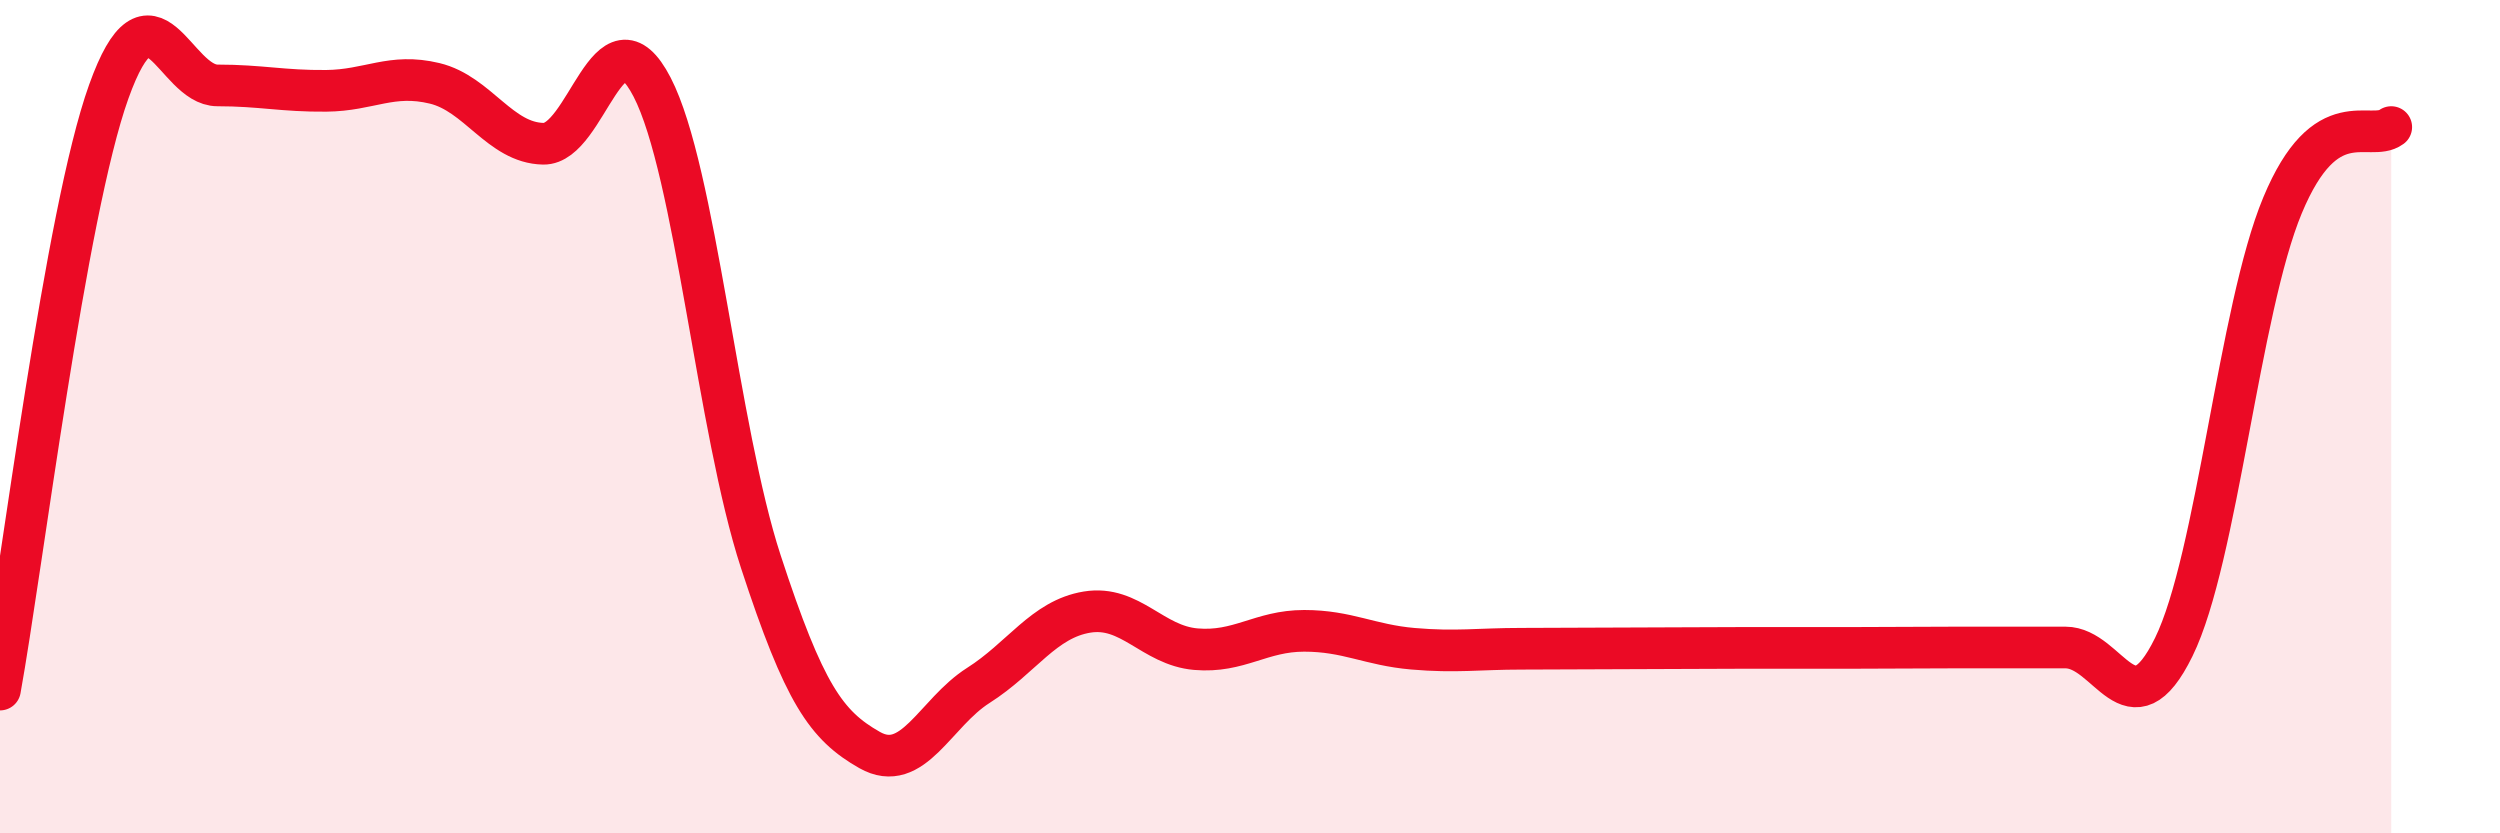
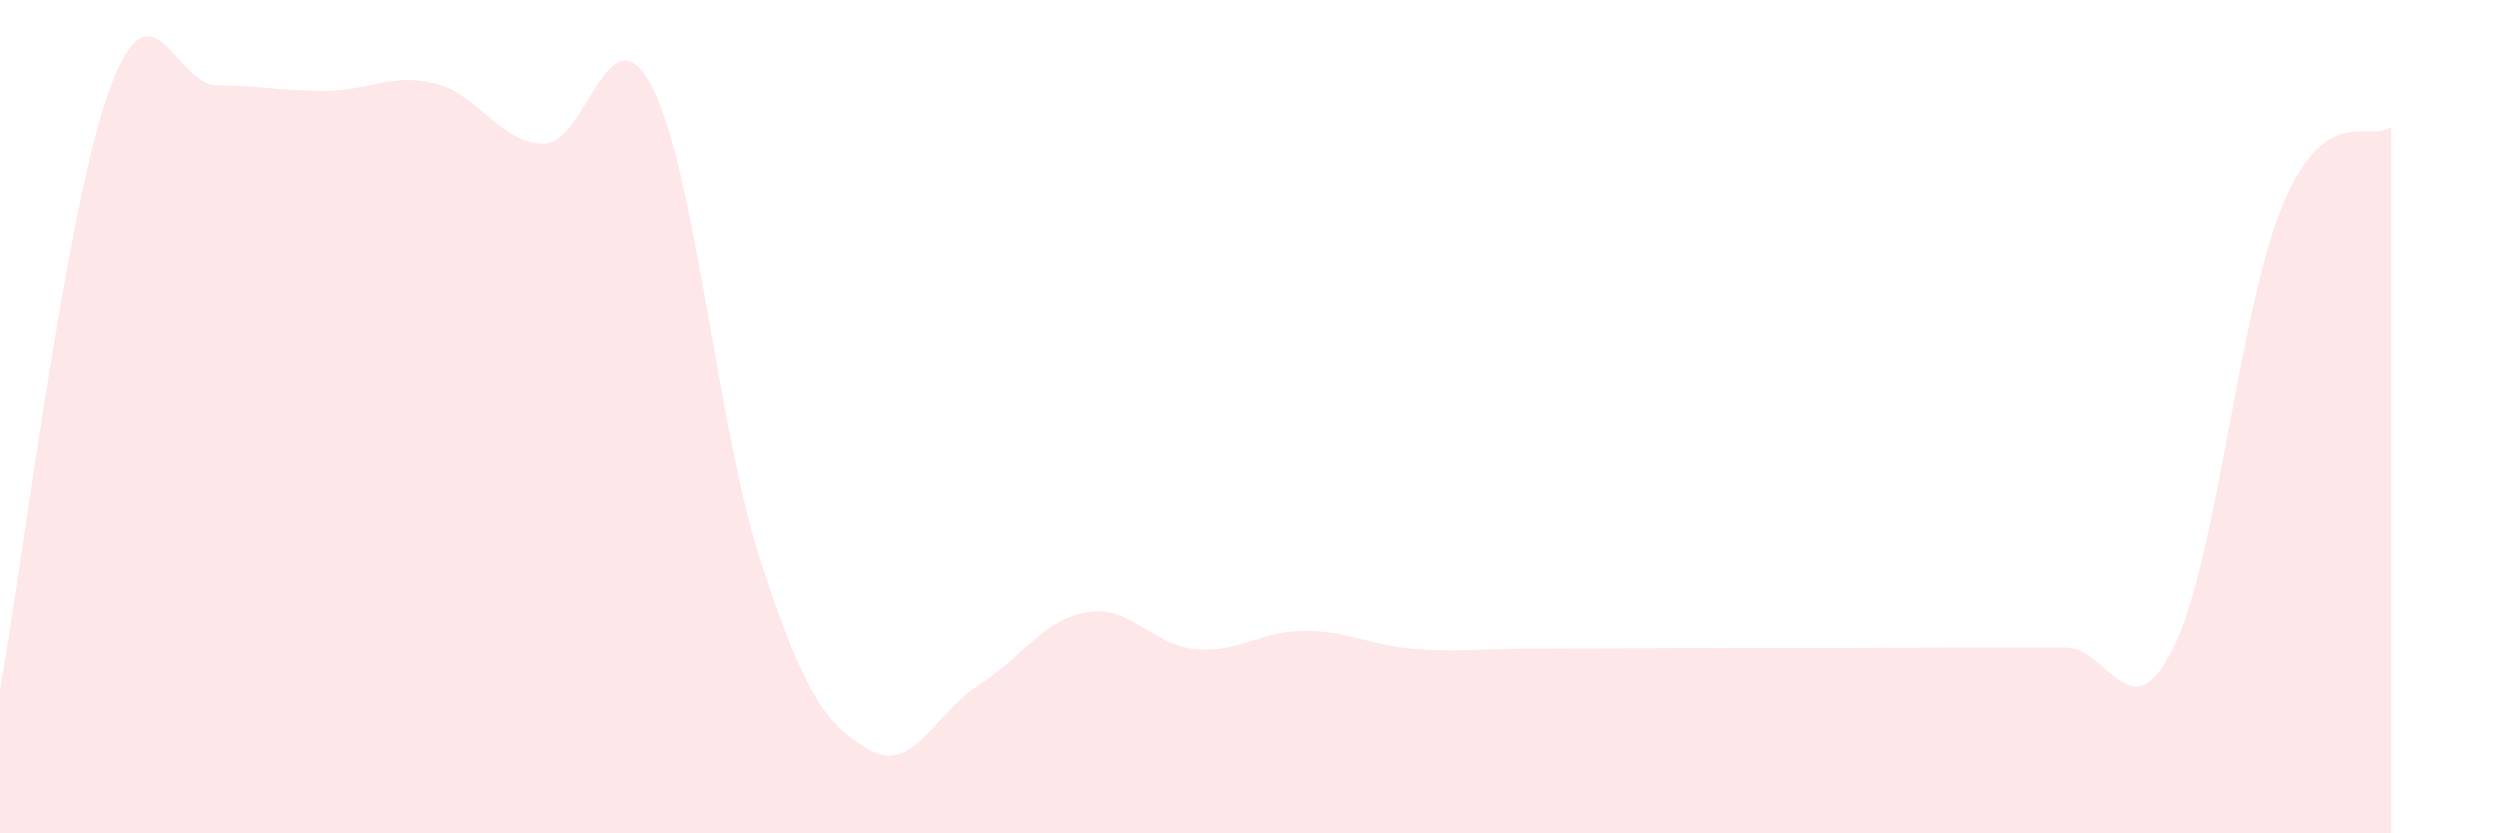
<svg xmlns="http://www.w3.org/2000/svg" width="60" height="20" viewBox="0 0 60 20">
  <path d="M 0,16.55 C 0.52,13.68 1.57,5.1 2.61,2.2 C 3.65,-0.7 4.18,2.05 5.22,2.05 C 6.26,2.05 6.79,2.19 7.83,2.18 C 8.87,2.17 9.39,1.75 10.43,2 C 11.47,2.25 12,3.43 13.04,3.45 C 14.08,3.47 14.61,0.08 15.65,2.09 C 16.69,4.1 17.22,10.3 18.26,13.48 C 19.3,16.66 19.83,17.41 20.87,18 C 21.91,18.59 22.44,17.11 23.48,16.45 C 24.52,15.79 25.05,14.86 26.09,14.69 C 27.13,14.52 27.66,15.49 28.7,15.58 C 29.74,15.67 30.26,15.14 31.3,15.14 C 32.34,15.14 32.87,15.48 33.91,15.57 C 34.95,15.66 35.48,15.57 36.52,15.57 C 37.56,15.57 38.09,15.56 39.13,15.56 C 40.17,15.56 40.7,15.55 41.74,15.55 C 42.78,15.55 43.31,15.55 44.35,15.55 C 45.39,15.55 45.92,15.54 46.96,15.54 C 48,15.54 48.53,15.54 49.57,15.54 C 50.61,15.54 51.13,17.65 52.17,15.53 C 53.21,13.41 53.74,7.43 54.78,4.93 C 55.82,2.43 56.87,3.43 57.39,3.05L57.39 20L0 20Z" fill="#EB0A25" opacity="0.1" stroke-linecap="round" stroke-linejoin="round" />
-   <path d="M 0,16.55 C 0.52,13.68 1.57,5.1 2.61,2.2 C 3.65,-0.7 4.18,2.05 5.22,2.05 C 6.26,2.05 6.79,2.19 7.83,2.18 C 8.87,2.17 9.39,1.75 10.43,2 C 11.47,2.25 12,3.43 13.04,3.45 C 14.08,3.47 14.61,0.08 15.65,2.09 C 16.69,4.1 17.22,10.3 18.26,13.48 C 19.3,16.66 19.83,17.41 20.87,18 C 21.91,18.59 22.44,17.11 23.48,16.45 C 24.52,15.79 25.05,14.86 26.09,14.69 C 27.13,14.52 27.66,15.49 28.7,15.58 C 29.74,15.67 30.26,15.14 31.3,15.14 C 32.34,15.14 32.87,15.48 33.91,15.57 C 34.95,15.66 35.48,15.57 36.52,15.57 C 37.56,15.57 38.09,15.56 39.13,15.56 C 40.17,15.56 40.7,15.55 41.74,15.55 C 42.78,15.55 43.31,15.55 44.35,15.55 C 45.39,15.55 45.92,15.54 46.96,15.54 C 48,15.54 48.53,15.54 49.57,15.54 C 50.61,15.54 51.13,17.65 52.17,15.53 C 53.21,13.41 53.74,7.43 54.78,4.93 C 55.82,2.43 56.87,3.43 57.39,3.05" stroke="#EB0A25" stroke-width="1" fill="none" stroke-linecap="round" stroke-linejoin="round" />
</svg>